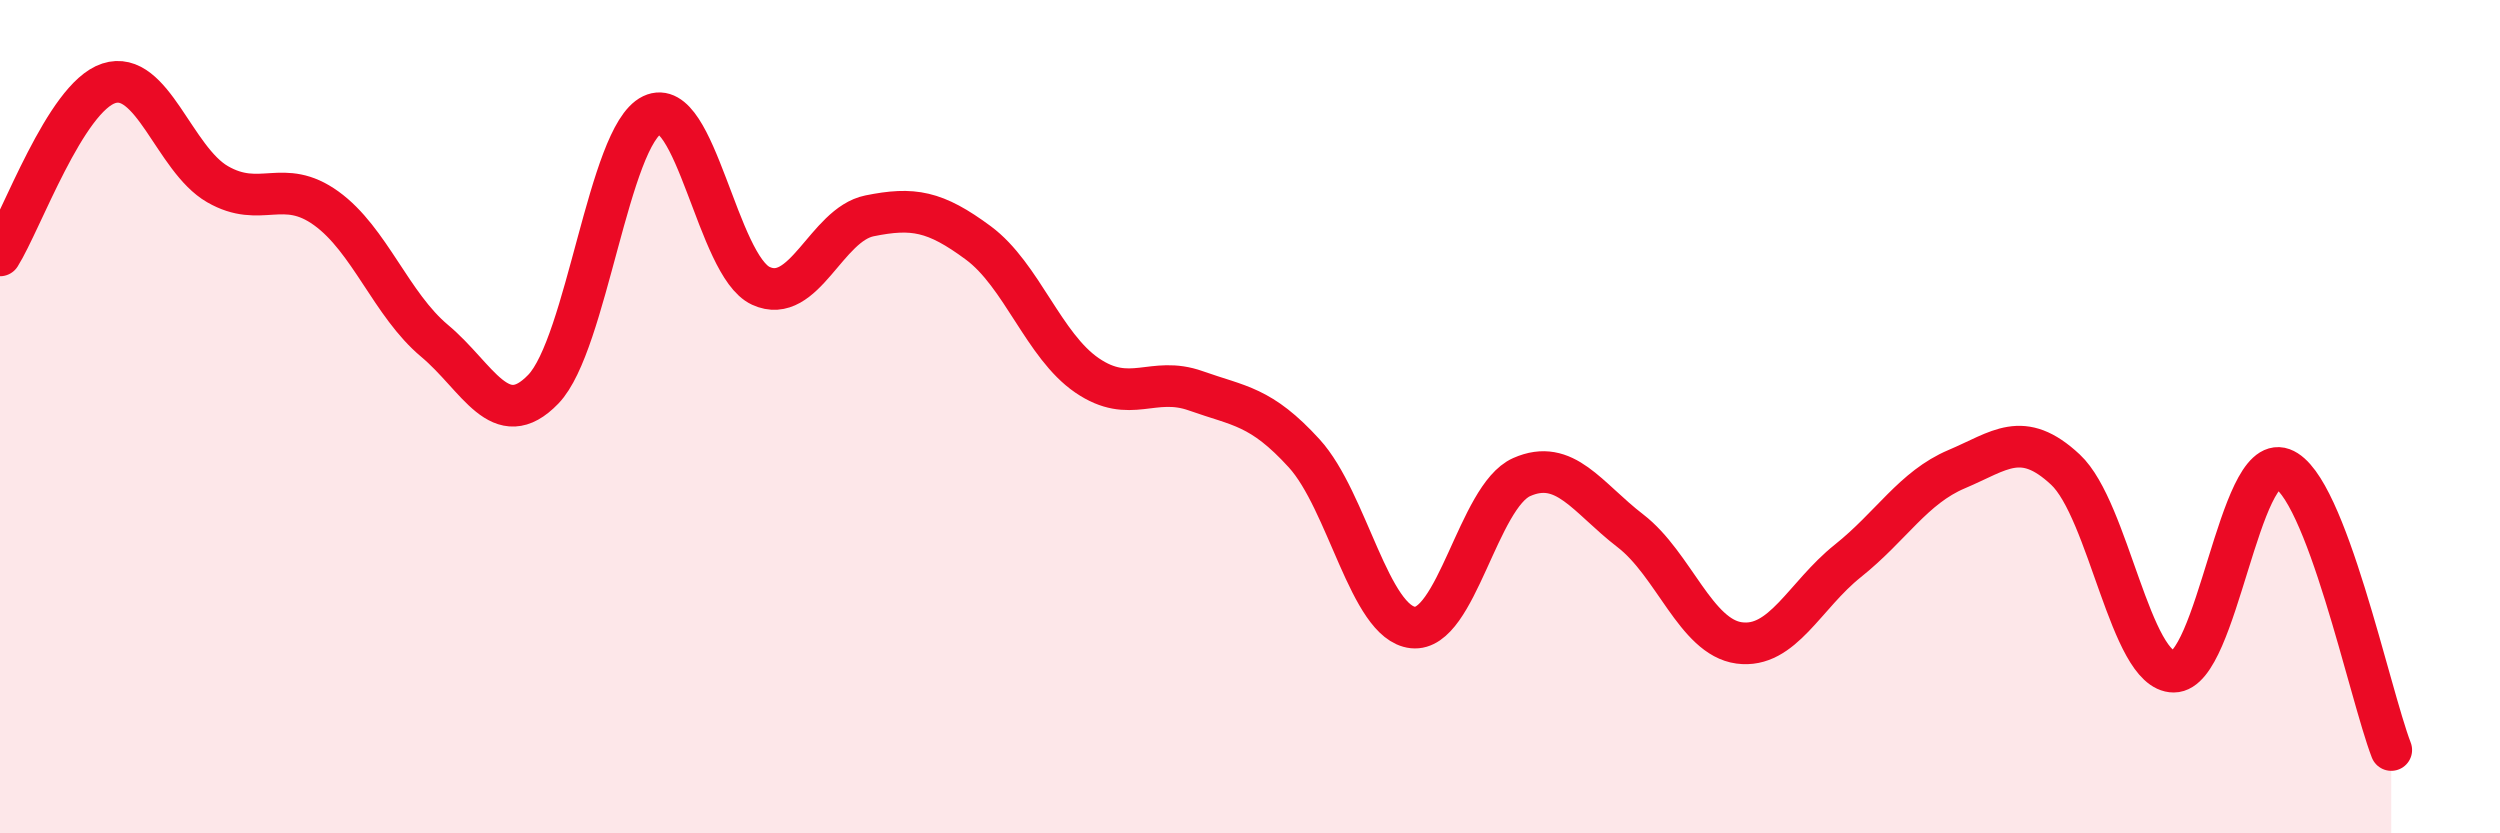
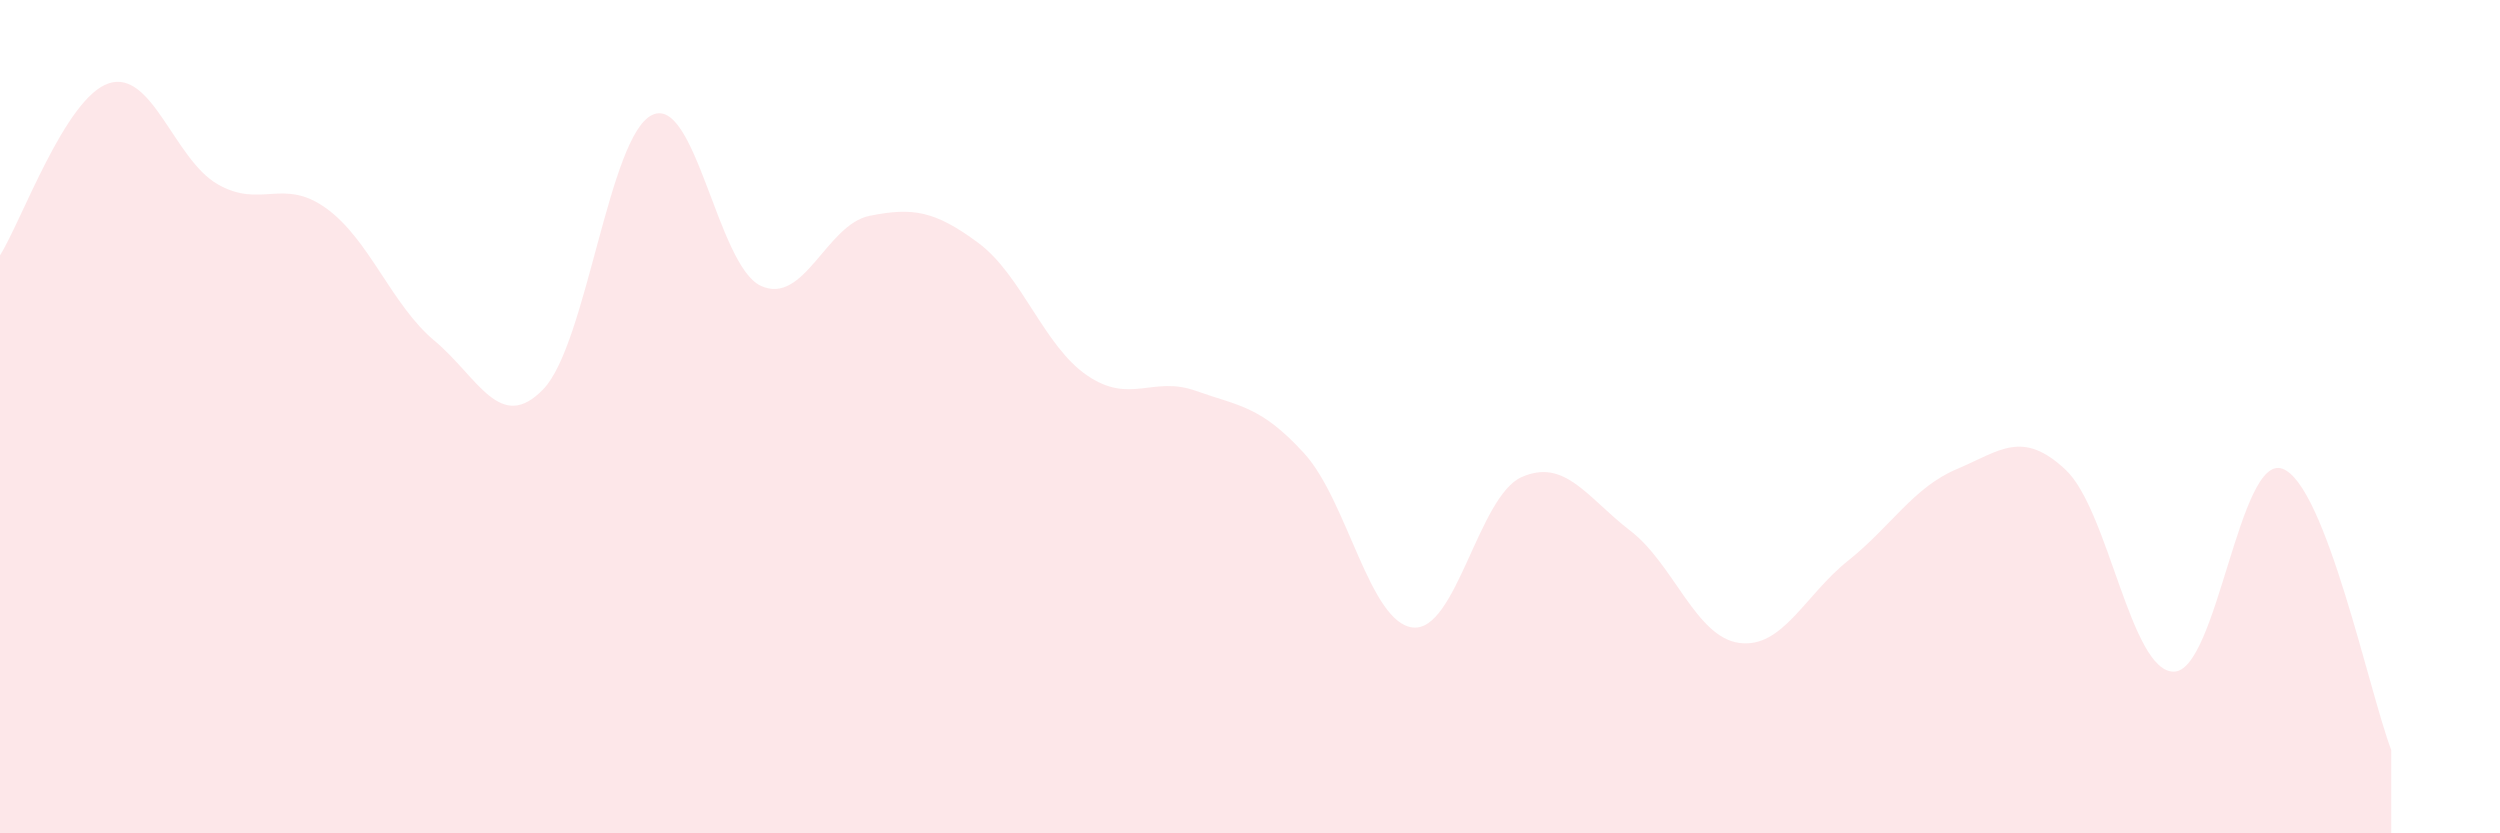
<svg xmlns="http://www.w3.org/2000/svg" width="60" height="20" viewBox="0 0 60 20">
  <path d="M 0,6.13 C 0.52,5.3 1.57,2.34 2.61,2 C 3.65,1.66 4.18,3.82 5.22,4.42 C 6.26,5.02 6.79,4.25 7.83,5 C 8.87,5.75 9.39,7.31 10.43,8.18 C 11.47,9.05 12,10.42 13.04,9.34 C 14.08,8.26 14.61,3.26 15.65,2.76 C 16.69,2.26 17.22,6.38 18.26,6.86 C 19.3,7.34 19.83,5.39 20.87,5.18 C 21.91,4.97 22.44,5.06 23.48,5.83 C 24.52,6.6 25.05,8.3 26.09,9.01 C 27.13,9.72 27.66,9.01 28.7,9.38 C 29.74,9.75 30.26,9.74 31.3,10.88 C 32.34,12.02 32.87,14.95 33.91,15.06 C 34.95,15.17 35.48,11.91 36.52,11.45 C 37.56,10.99 38.09,11.94 39.13,12.74 C 40.17,13.54 40.7,15.29 41.74,15.43 C 42.78,15.57 43.31,14.29 44.35,13.46 C 45.39,12.63 45.92,11.7 46.96,11.26 C 48,10.82 48.53,10.3 49.57,11.27 C 50.61,12.24 51.13,16.12 52.17,16.12 C 53.21,16.12 53.74,10.87 54.78,11.25 C 55.82,11.63 56.87,16.65 57.39,18L57.39 20L0 20Z" fill="#EB0A25" opacity="0.1" stroke-linecap="round" stroke-linejoin="round" />
-   <path d="M 0,6.13 C 0.52,5.3 1.57,2.34 2.61,2 C 3.65,1.66 4.18,3.82 5.22,4.42 C 6.26,5.02 6.79,4.25 7.83,5 C 8.87,5.75 9.39,7.31 10.43,8.18 C 11.47,9.05 12,10.42 13.04,9.34 C 14.08,8.26 14.61,3.26 15.65,2.76 C 16.69,2.26 17.22,6.38 18.26,6.86 C 19.3,7.34 19.83,5.39 20.87,5.18 C 21.91,4.97 22.44,5.06 23.48,5.83 C 24.52,6.6 25.05,8.3 26.09,9.01 C 27.13,9.72 27.66,9.01 28.7,9.38 C 29.74,9.75 30.26,9.74 31.3,10.88 C 32.34,12.02 32.87,14.95 33.91,15.06 C 34.95,15.17 35.48,11.91 36.52,11.45 C 37.56,10.99 38.09,11.94 39.13,12.74 C 40.17,13.54 40.7,15.29 41.74,15.43 C 42.78,15.57 43.31,14.29 44.35,13.46 C 45.39,12.63 45.92,11.7 46.96,11.26 C 48,10.82 48.53,10.3 49.57,11.27 C 50.61,12.24 51.13,16.12 52.17,16.12 C 53.21,16.12 53.74,10.87 54.78,11.25 C 55.82,11.63 56.87,16.65 57.39,18" stroke="#EB0A25" stroke-width="1" fill="none" stroke-linecap="round" stroke-linejoin="round" />
</svg>